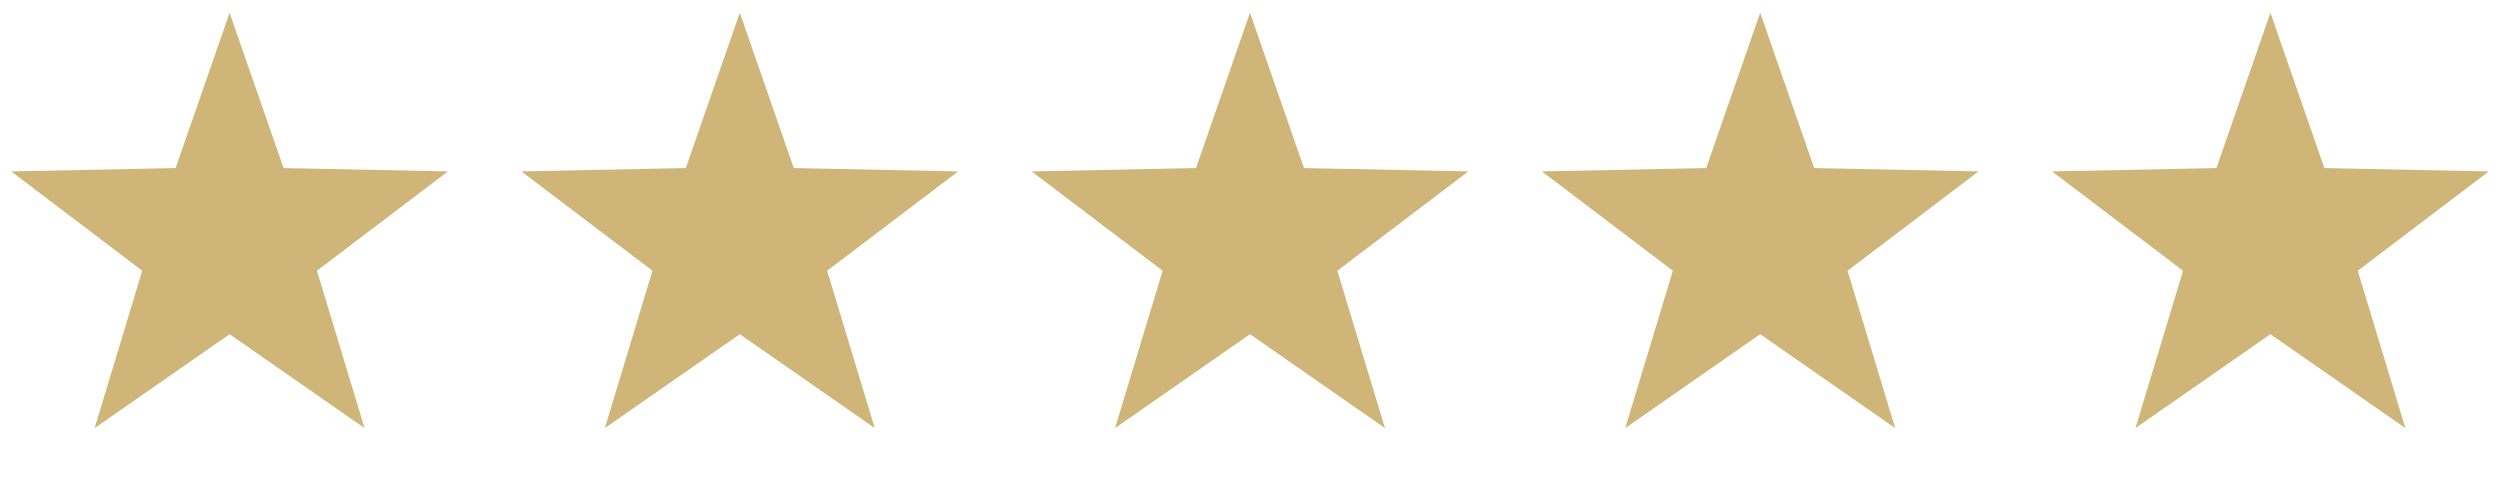
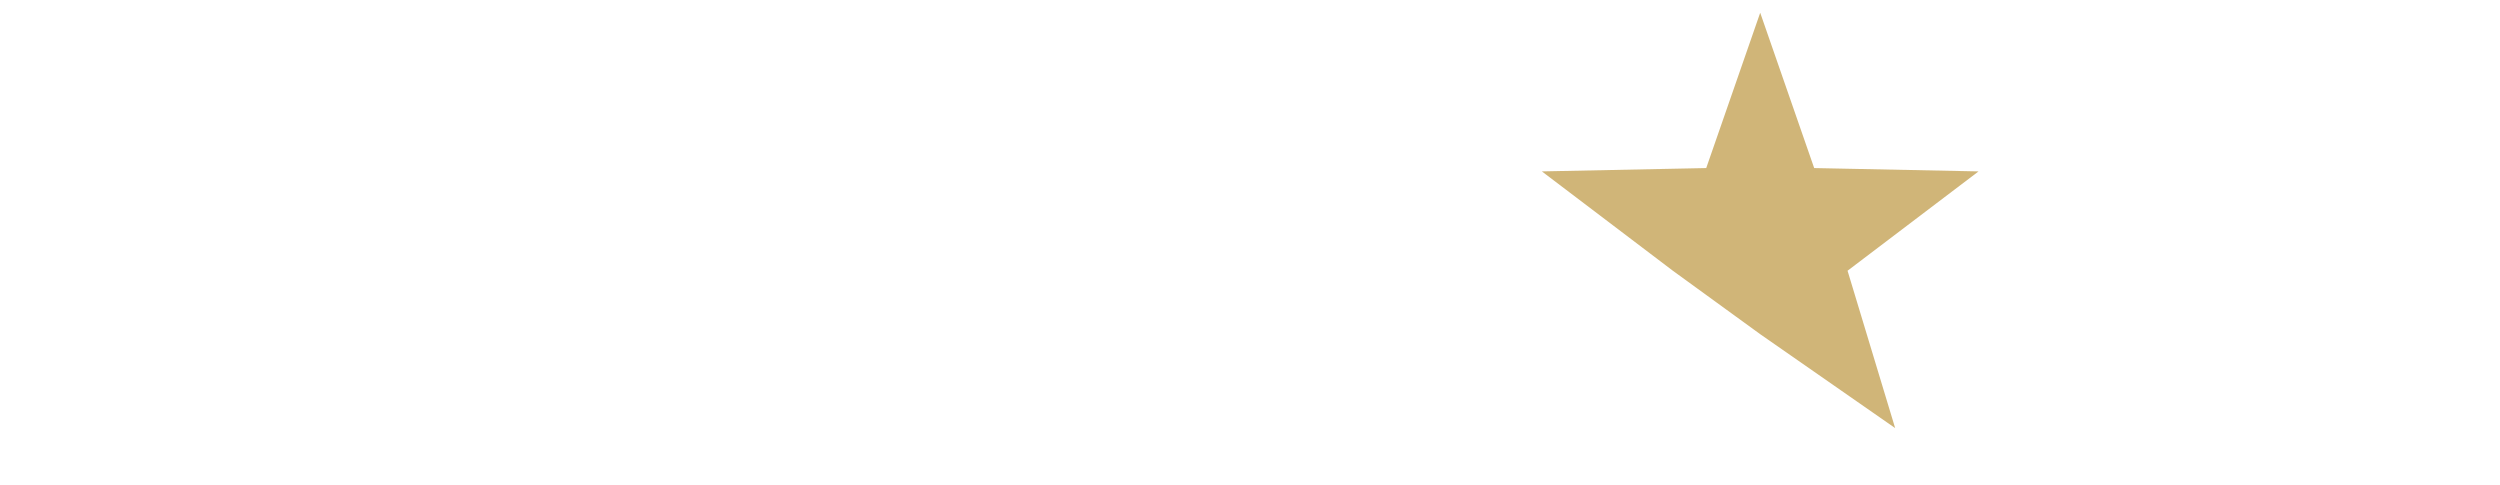
<svg xmlns="http://www.w3.org/2000/svg" width="98" height="19" viewBox="0 0 98 19" fill="none">
-   <path d="M9 0.5L11.116 6.588L17.559 6.719L12.424 10.613L14.29 16.781L9 13.1L3.71 16.781L5.576 10.613L0.44 6.719L6.884 6.588L9 0.5Z" fill="#D0B578" />
-   <path d="M29 0.5L31.116 6.588L37.559 6.719L32.424 10.613L34.29 16.781L29 13.1L23.71 16.781L25.576 10.613L20.441 6.719L26.884 6.588L29 0.5Z" fill="#D0B578" />
-   <path d="M49 0.5L51.116 6.588L57.559 6.719L52.424 10.613L54.29 16.781L49 13.1L43.71 16.781L45.576 10.613L40.441 6.719L46.884 6.588L49 0.5Z" fill="#D0B578" />
-   <path d="M69 0.5L71.116 6.588L77.559 6.719L72.424 10.613L74.29 16.781L69 13.1L63.71 16.781L65.576 10.613L60.441 6.719L66.884 6.588L69 0.5Z" fill="#D0B578" />
-   <path d="M89 0.5L91.116 6.588L97.559 6.719L92.424 10.613L94.29 16.781L89 13.1L83.71 16.781L85.576 10.613L80.441 6.719L86.884 6.588L89 0.5Z" fill="#D0B578" />
+   <path d="M69 0.5L71.116 6.588L77.559 6.719L72.424 10.613L74.29 16.781L69 13.1L65.576 10.613L60.441 6.719L66.884 6.588L69 0.5Z" fill="#D0B578" />
</svg>